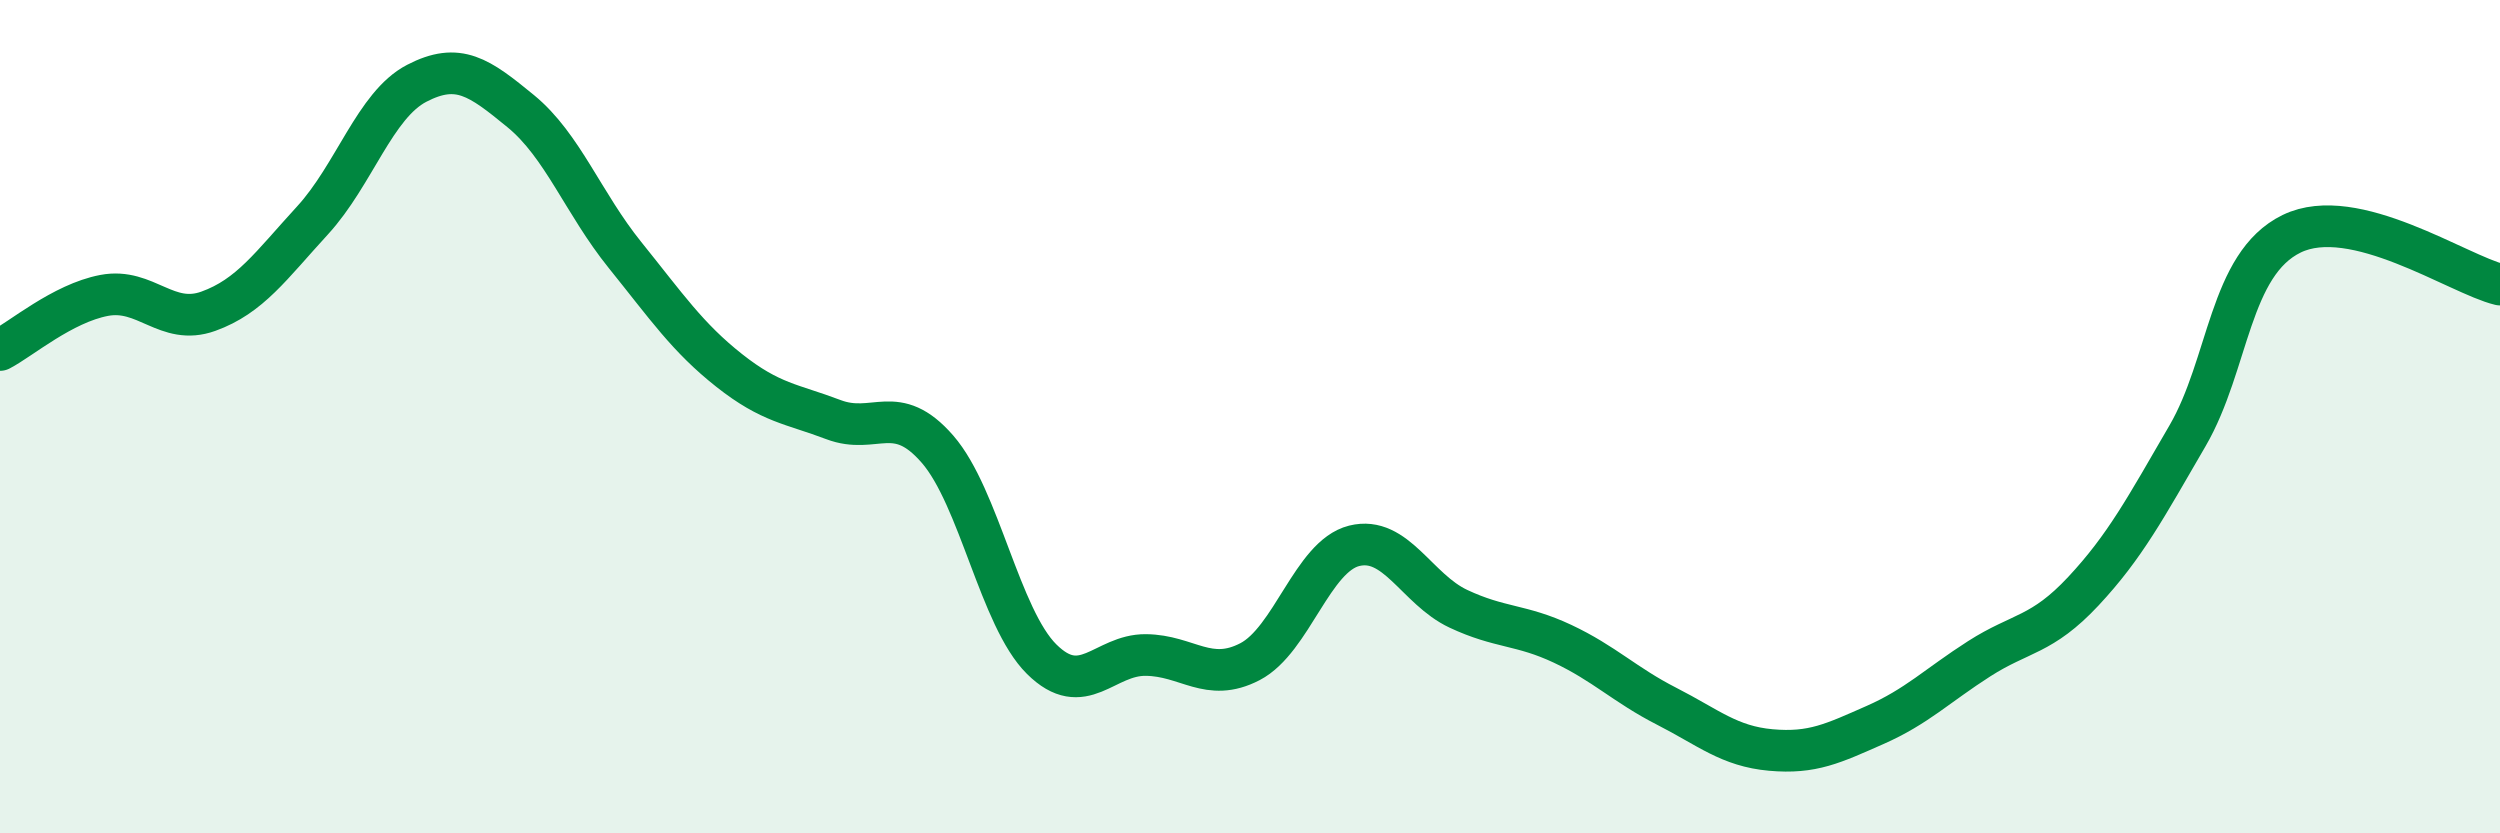
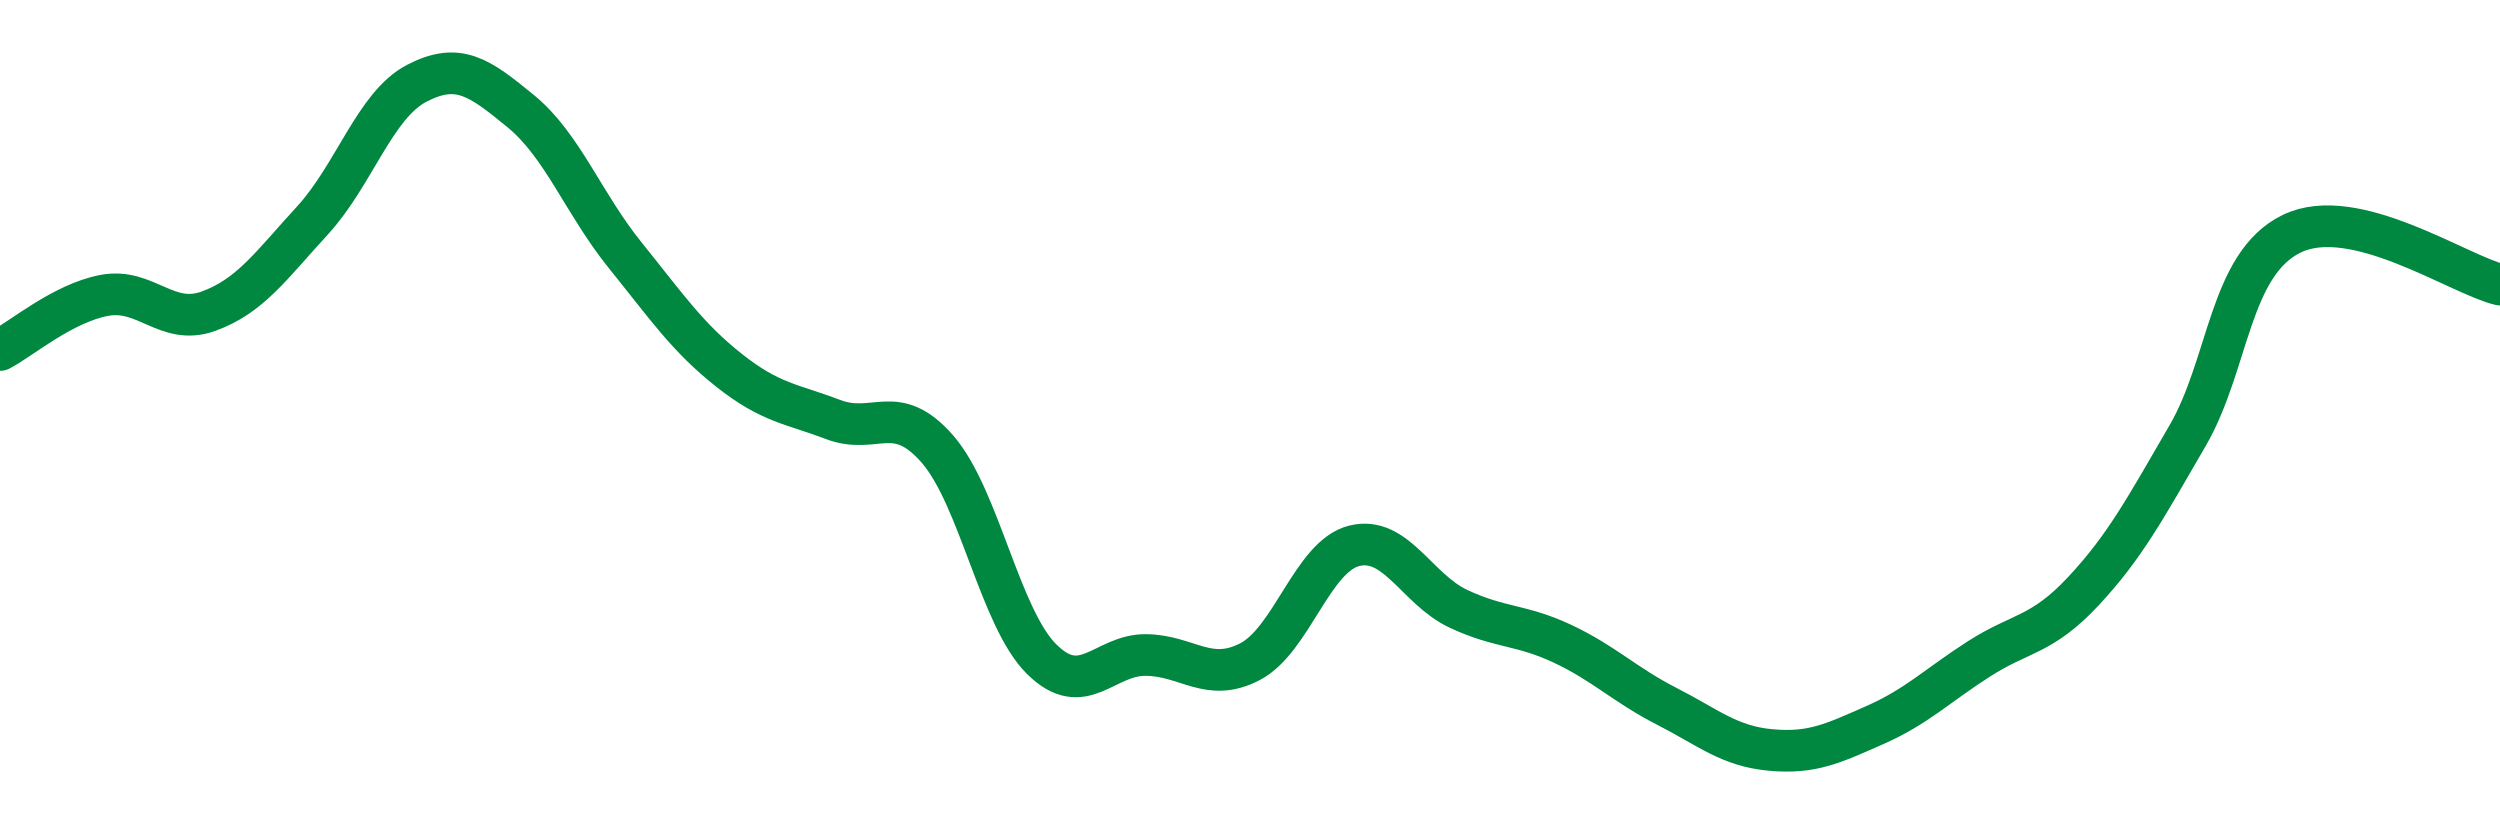
<svg xmlns="http://www.w3.org/2000/svg" width="60" height="20" viewBox="0 0 60 20">
-   <path d="M 0,8.4 C 0.5,8.14 1.5,7.28 2.5,7.09 C 3.5,6.9 4,7.83 5,7.47 C 6,7.11 6.5,6.38 7.5,5.29 C 8.5,4.2 9,2.52 10,2 C 11,1.48 11.5,1.85 12.5,2.67 C 13.5,3.49 14,4.88 15,6.12 C 16,7.36 16.5,8.1 17.5,8.89 C 18.5,9.68 19,9.69 20,10.07 C 21,10.45 21.5,9.63 22.5,10.78 C 23.5,11.93 24,14.83 25,15.82 C 26,16.81 26.5,15.71 27.5,15.72 C 28.5,15.73 29,16.4 30,15.88 C 31,15.36 31.5,13.35 32.5,13.1 C 33.5,12.85 34,14.14 35,14.61 C 36,15.08 36.5,14.98 37.5,15.45 C 38.5,15.92 39,16.44 40,16.95 C 41,17.46 41.5,17.91 42.5,18 C 43.5,18.09 44,17.84 45,17.4 C 46,16.96 46.5,16.45 47.5,15.81 C 48.5,15.17 49,15.26 50,14.19 C 51,13.12 51.5,12.18 52.5,10.46 C 53.5,8.74 53.5,6.34 55,5.61 C 56.5,4.88 59,6.59 60,6.83L60 20L0 20Z" fill="#008740" opacity="0.1" stroke-linecap="round" stroke-linejoin="round" />
  <path d="M 0,8.4 C 0.5,8.14 1.5,7.28 2.5,7.09 C 3.5,6.9 4,7.83 5,7.47 C 6,7.11 6.5,6.38 7.5,5.29 C 8.5,4.2 9,2.52 10,2 C 11,1.48 11.5,1.85 12.5,2.67 C 13.5,3.49 14,4.88 15,6.12 C 16,7.36 16.5,8.1 17.5,8.89 C 18.5,9.68 19,9.69 20,10.07 C 21,10.45 21.5,9.63 22.5,10.78 C 23.5,11.93 24,14.83 25,15.82 C 26,16.81 26.5,15.71 27.5,15.72 C 28.5,15.73 29,16.4 30,15.88 C 31,15.36 31.5,13.35 32.5,13.1 C 33.5,12.85 34,14.14 35,14.61 C 36,15.08 36.5,14.98 37.5,15.45 C 38.5,15.92 39,16.44 40,16.95 C 41,17.46 41.5,17.91 42.5,18 C 43.5,18.09 44,17.84 45,17.4 C 46,16.96 46.5,16.45 47.5,15.81 C 48.5,15.17 49,15.26 50,14.19 C 51,13.12 51.5,12.18 52.5,10.46 C 53.5,8.74 53.5,6.34 55,5.61 C 56.5,4.88 59,6.59 60,6.83" stroke="#008740" stroke-width="1" fill="none" stroke-linecap="round" stroke-linejoin="round" />
</svg>